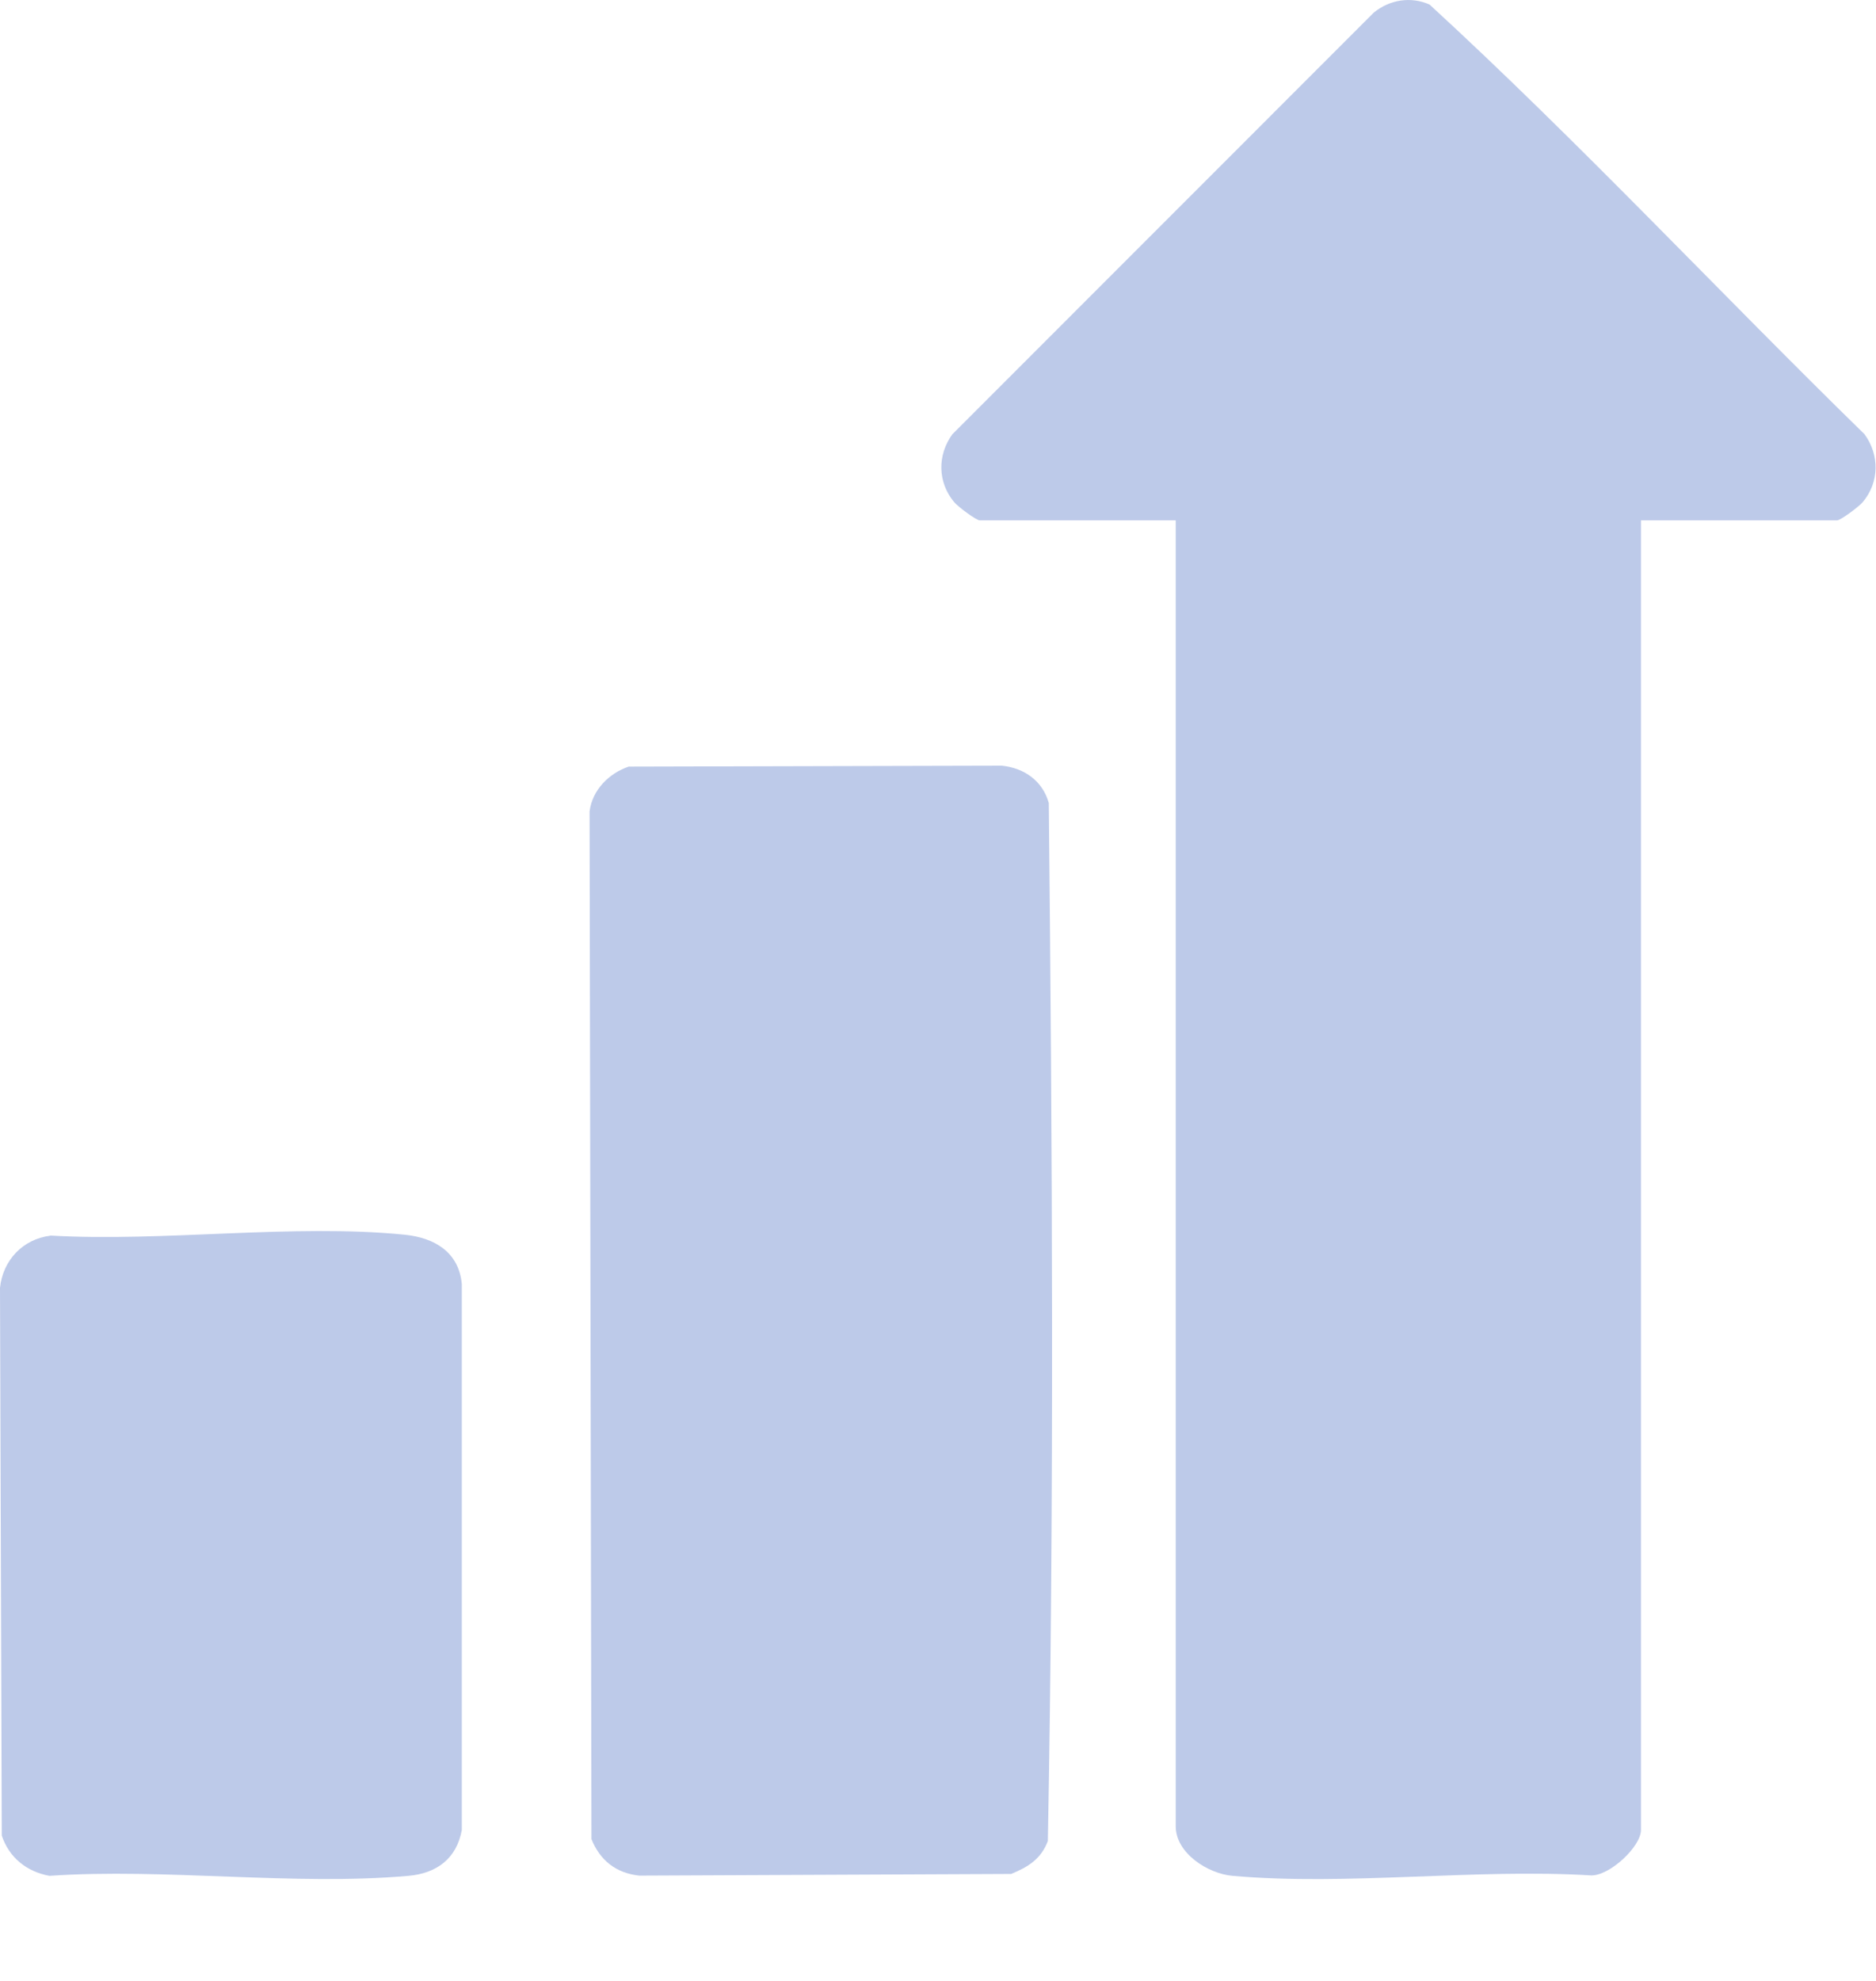
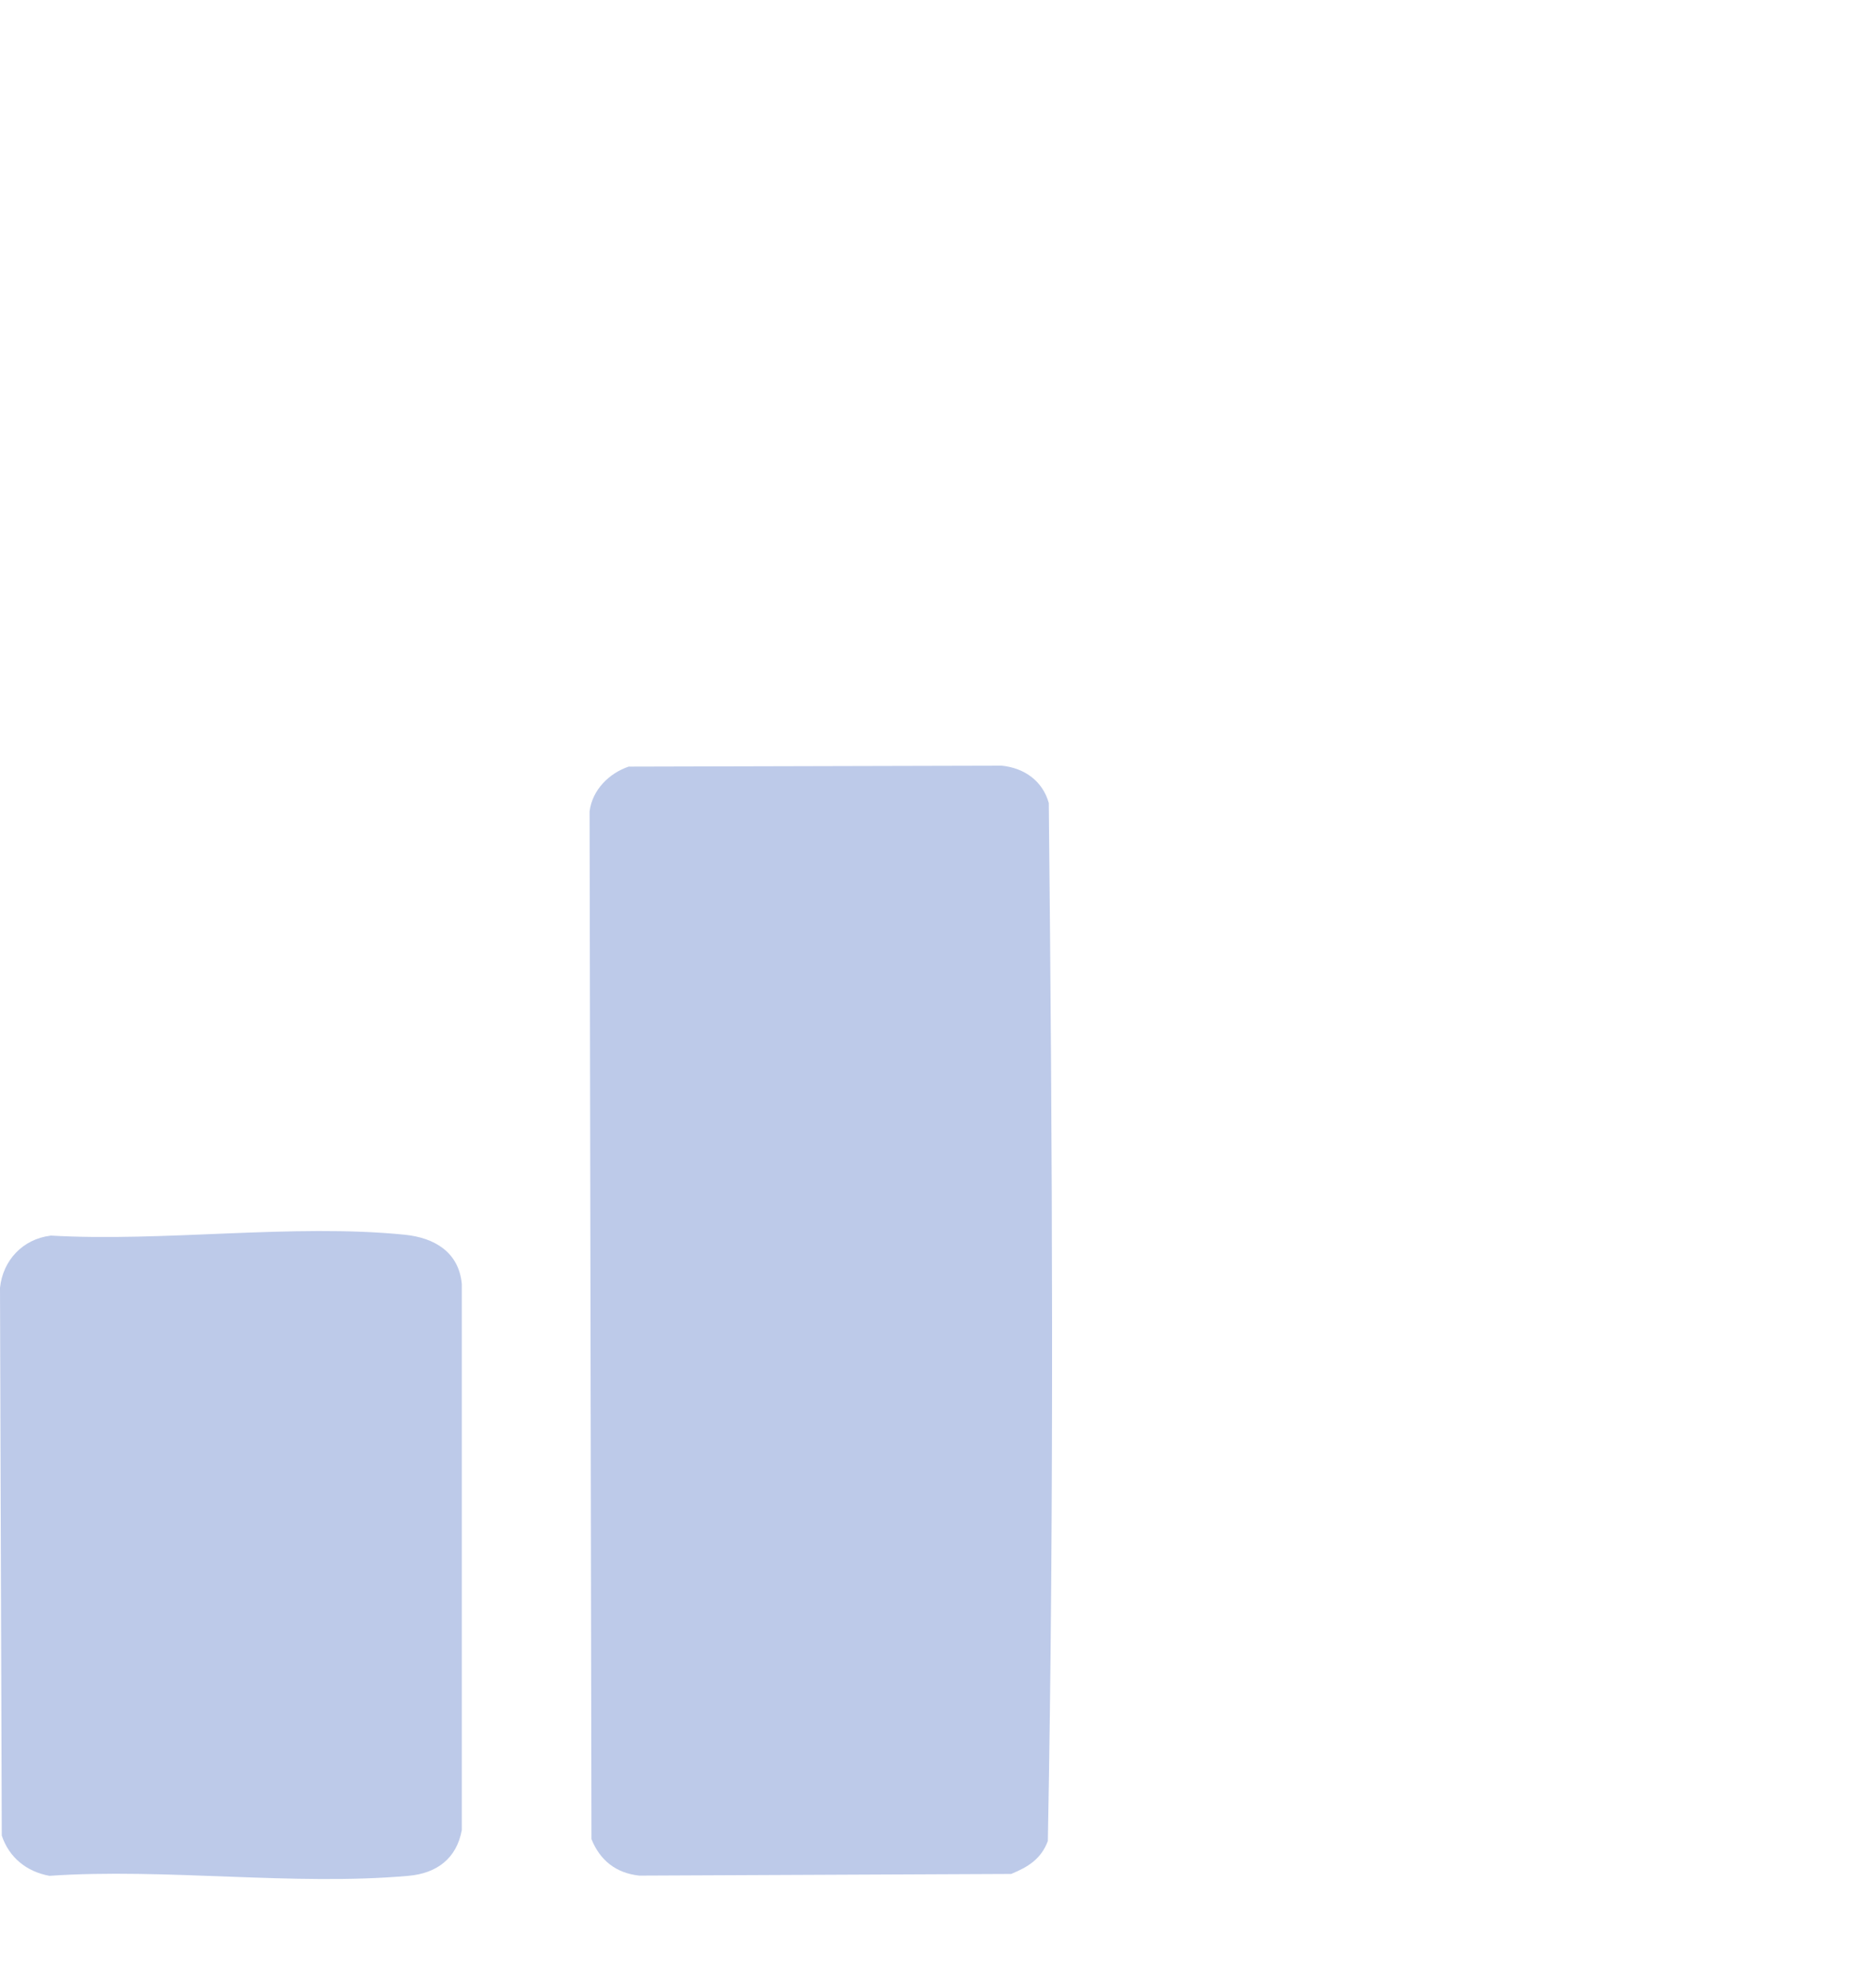
<svg xmlns="http://www.w3.org/2000/svg" width="18" height="19" viewBox="0 0 18 19" fill="none">
-   <path d="M15.745 4.991V17.552C15.745 17.712 15.445 17.992 15.267 17.988C14.158 17.92 12.919 18.09 11.825 17.992C11.588 17.971 11.281 17.774 11.281 17.517V4.991H9.401C9.366 4.991 9.189 4.858 9.155 4.816C8.995 4.625 8.993 4.364 9.138 4.165L13.179 0.123C13.33 -0.003 13.537 -0.037 13.717 0.044C15.151 1.361 16.492 2.8 17.89 4.165C18.035 4.364 18.033 4.625 17.873 4.816C17.838 4.858 17.661 4.991 17.626 4.991H15.746H15.745Z" fill="#BDCAE9" />
  <path d="M6.036 7.353L9.613 7.344C9.83 7.367 10.004 7.491 10.063 7.702C10.097 11.014 10.116 14.349 10.054 17.658C9.989 17.831 9.865 17.907 9.702 17.974L6.133 17.99C5.911 17.966 5.757 17.844 5.675 17.64L5.657 7.783C5.682 7.577 5.845 7.415 6.035 7.352L6.036 7.353Z" fill="#BDCAE9" />
  <path d="M0.484 11.851C1.569 11.914 2.817 11.735 3.884 11.843C4.17 11.872 4.402 12.01 4.431 12.315V17.553C4.381 17.826 4.191 17.968 3.92 17.992C2.824 18.09 1.586 17.916 0.474 17.992C0.256 17.952 0.088 17.818 0.017 17.606L0 12.352C0.028 12.087 0.219 11.885 0.484 11.852V11.851Z" fill="#BDCAE9" />
</svg>